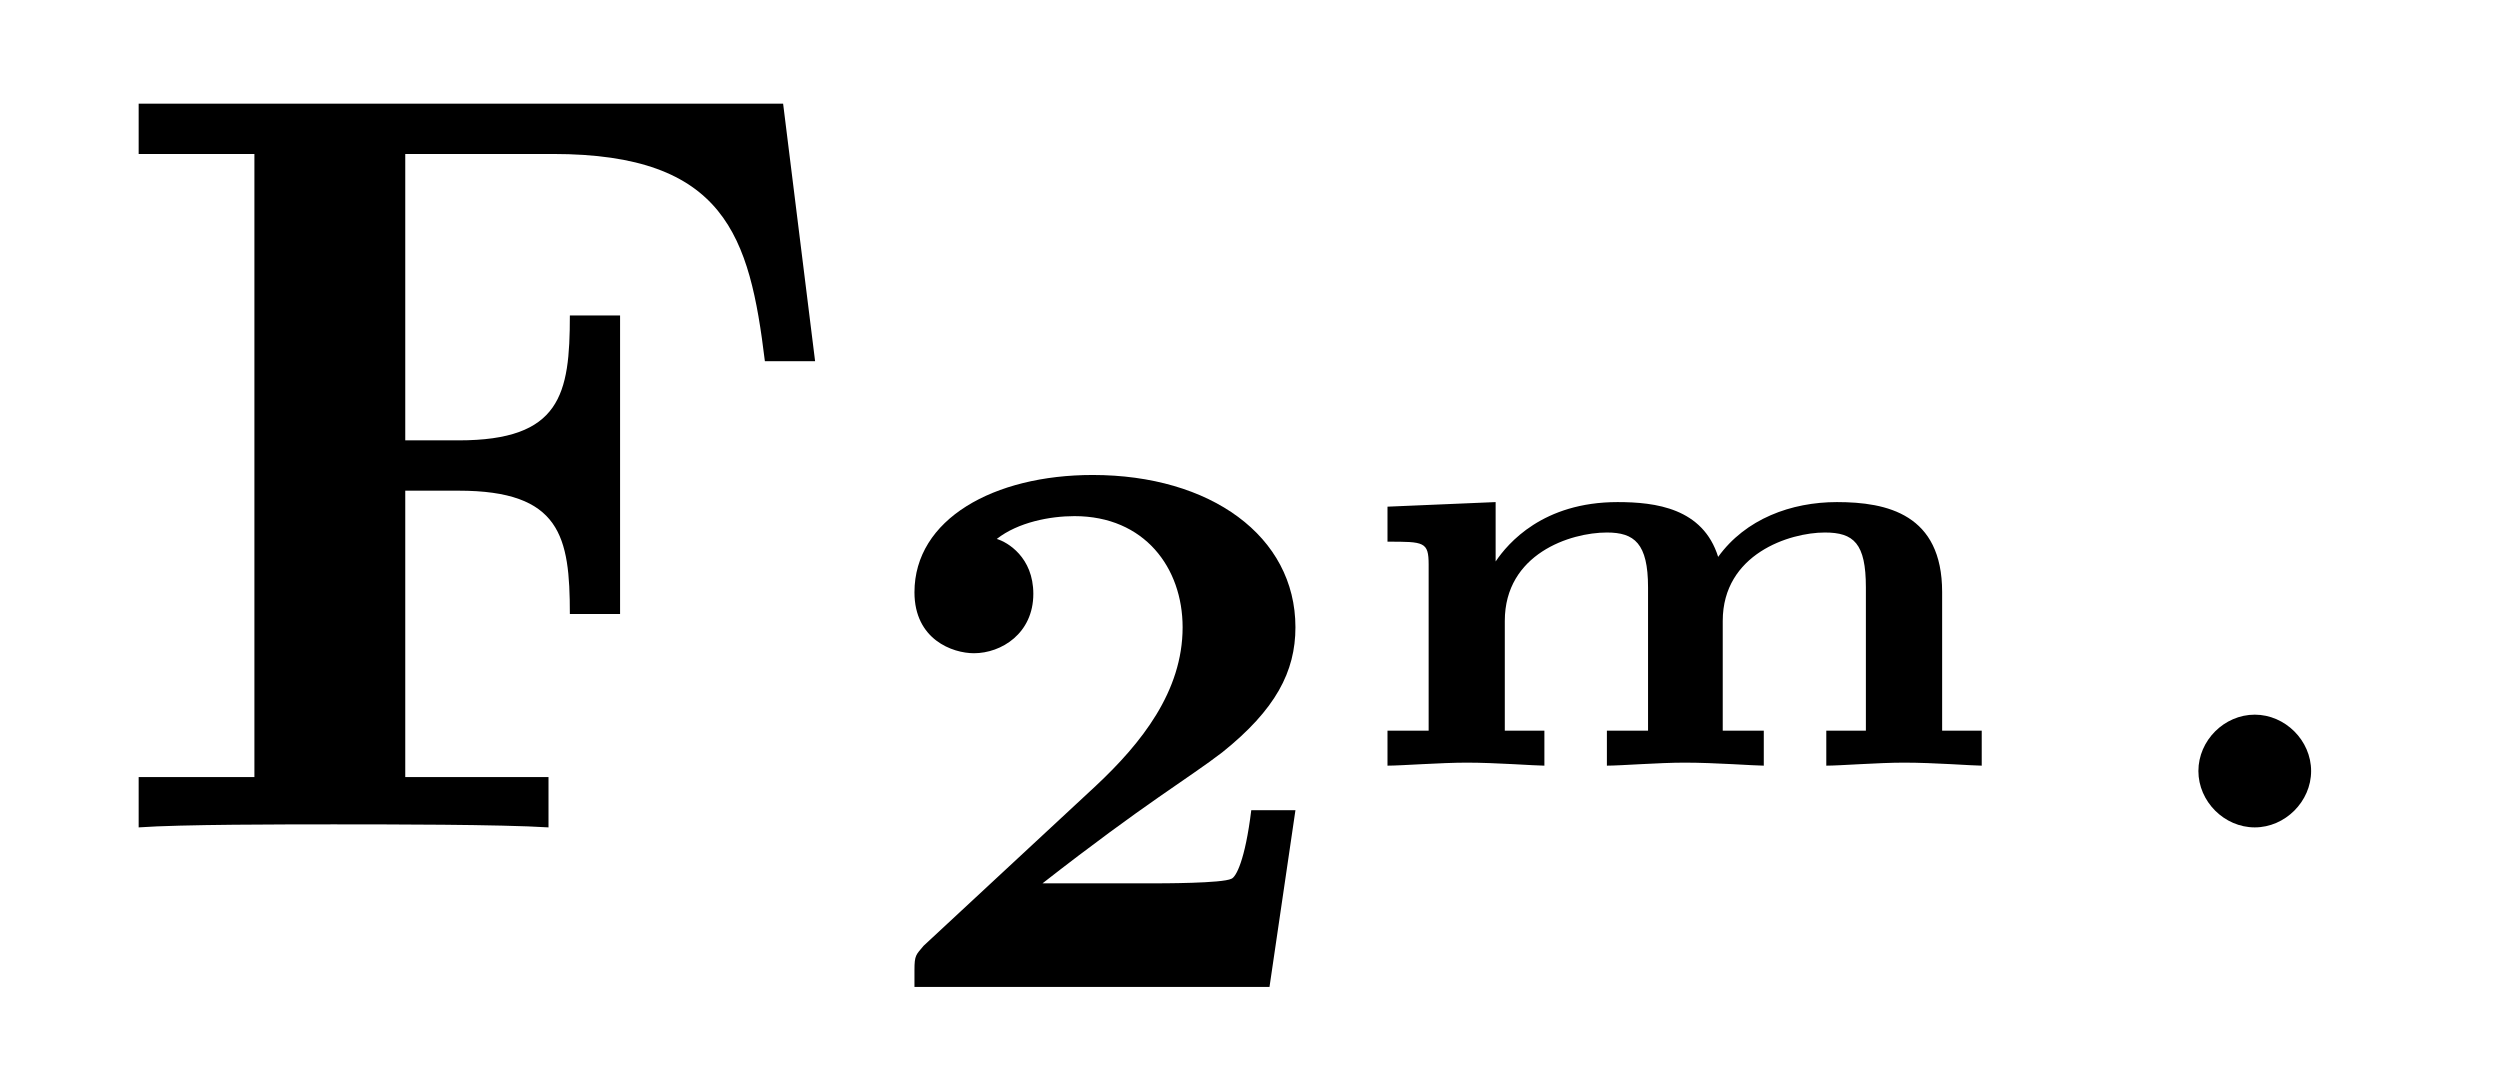
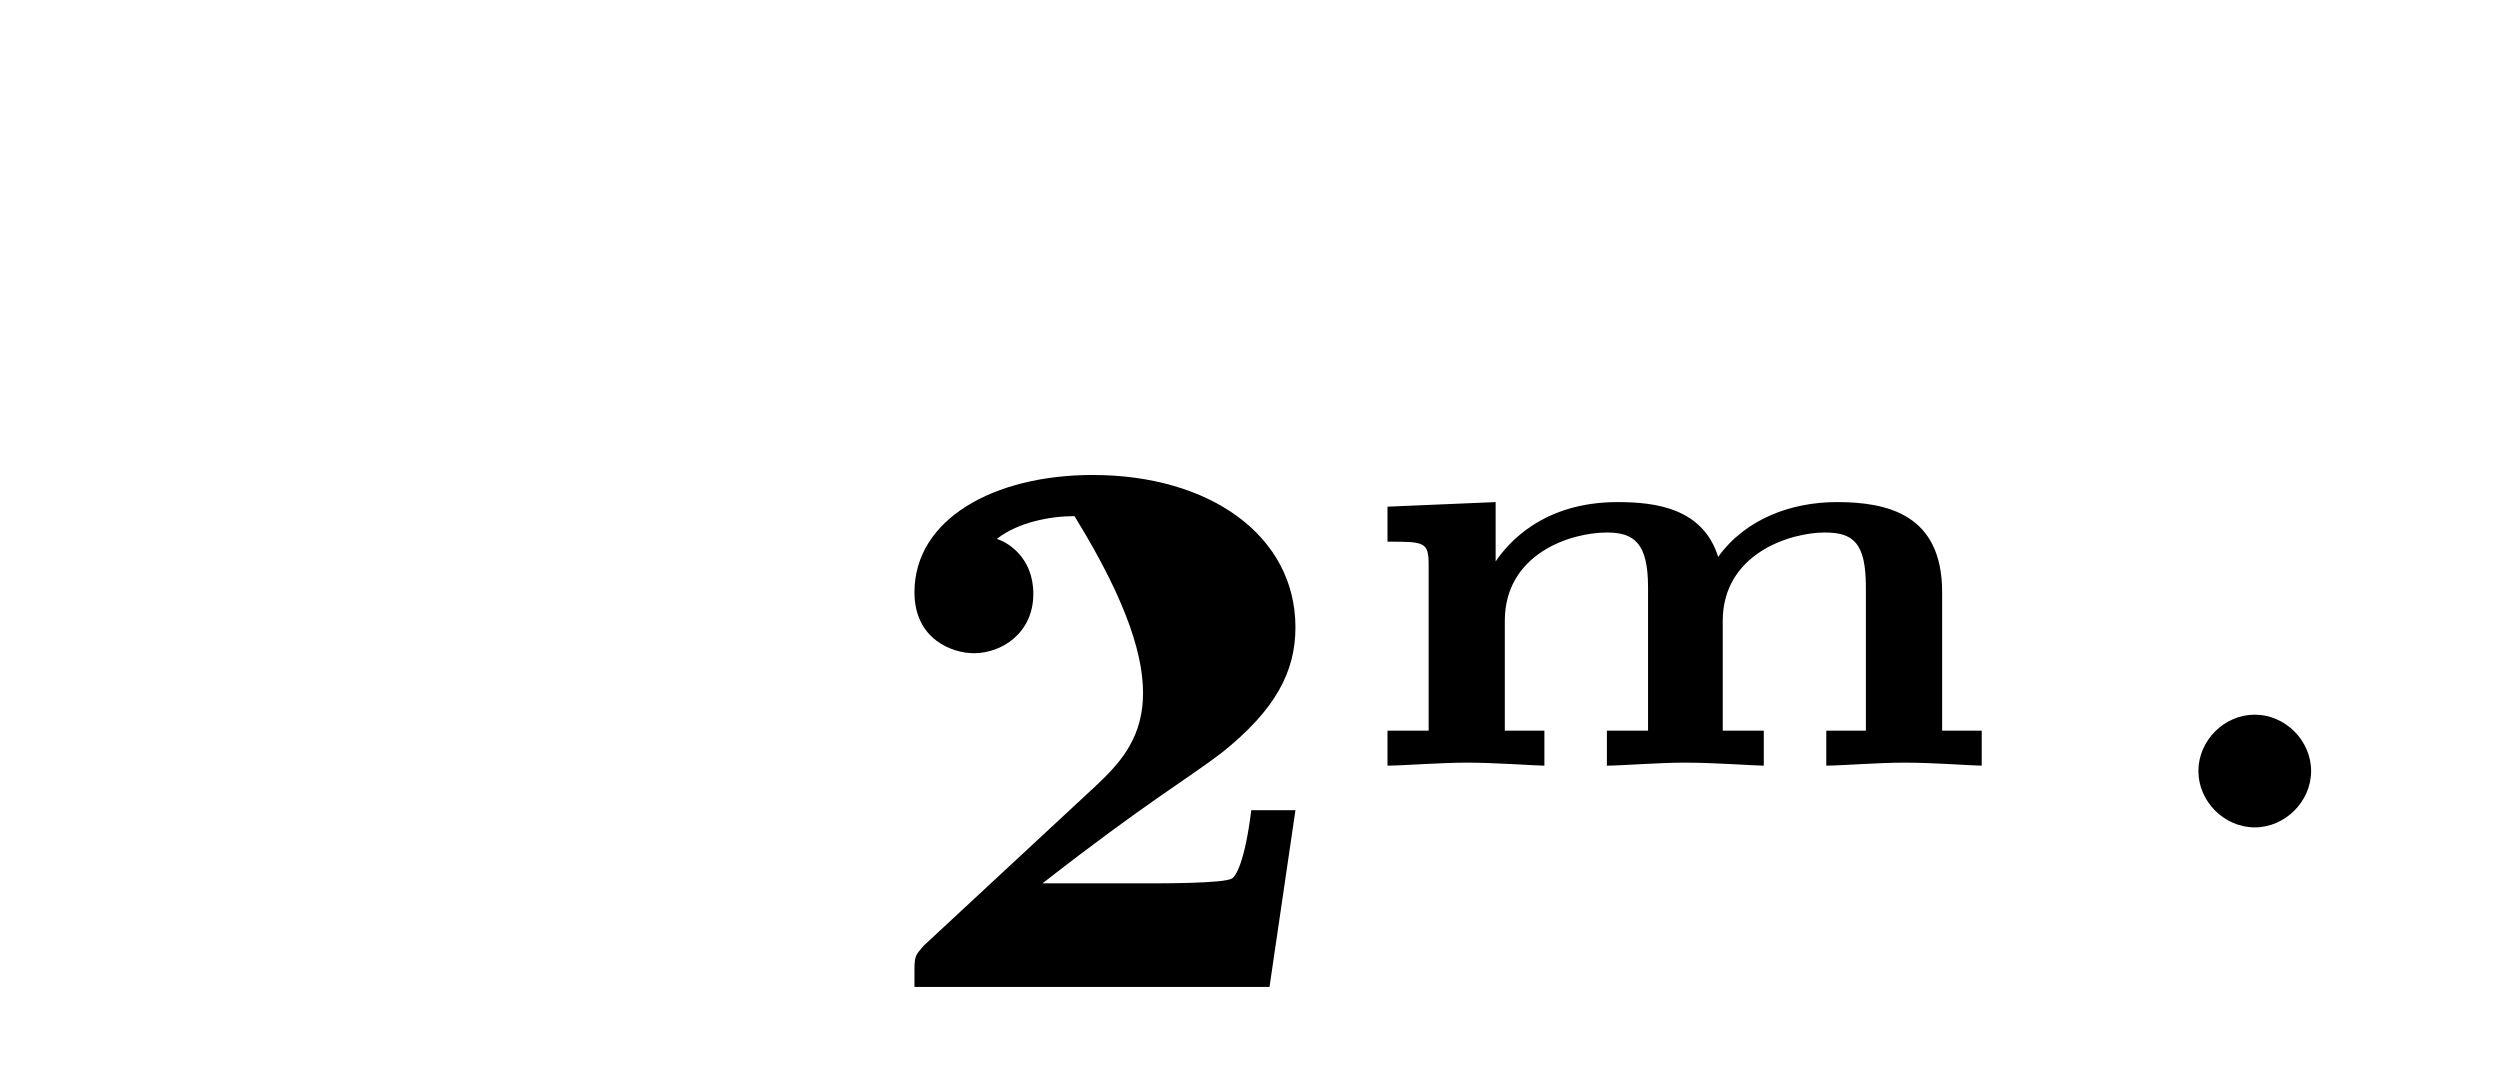
<svg xmlns="http://www.w3.org/2000/svg" xmlns:xlink="http://www.w3.org/1999/xlink" viewBox="0 0 25.638 11.121" version="1.2">
  <defs>
    <g>
      <symbol overflow="visible" id="glyph0-0">
-         <path style="stroke:none;" d="" />
-       </symbol>
+         </symbol>
      <symbol overflow="visible" id="glyph0-1">
-         <path style="stroke:none;" d="M 7.031 -7.422 L 0.422 -7.422 L 0.422 -6.906 L 1.609 -6.906 L 1.609 -0.516 L 0.422 -0.516 L 0.422 0 C 0.844 -0.031 1.938 -0.031 2.422 -0.031 C 2.953 -0.031 4.141 -0.031 4.625 0 L 4.625 -0.516 L 3.156 -0.516 L 3.156 -3.453 L 3.703 -3.453 C 4.75 -3.453 4.844 -2.984 4.844 -2.188 L 5.359 -2.188 L 5.359 -5.25 L 4.844 -5.25 C 4.844 -4.438 4.75 -3.969 3.703 -3.969 L 3.156 -3.969 L 3.156 -6.906 L 4.672 -6.906 C 6.438 -6.906 6.688 -6.062 6.844 -4.781 L 7.359 -4.781 Z M 7.031 -7.422 " />
-       </symbol>
+         </symbol>
      <symbol overflow="visible" id="glyph1-0">
-         <path style="stroke:none;" d="" />
-       </symbol>
+         </symbol>
      <symbol overflow="visible" id="glyph1-1">
-         <path style="stroke:none;" d="M 4.391 -1.812 L 3.938 -1.812 C 3.875 -1.297 3.781 -1.125 3.734 -1.109 C 3.641 -1.062 3.031 -1.062 2.891 -1.062 L 1.797 -1.062 C 2.859 -1.891 3.297 -2.141 3.641 -2.406 C 4.188 -2.844 4.391 -3.234 4.391 -3.688 C 4.391 -4.625 3.516 -5.25 2.312 -5.25 C 1.297 -5.25 0.484 -4.797 0.484 -4.047 C 0.484 -3.562 0.875 -3.422 1.094 -3.422 C 1.375 -3.422 1.703 -3.625 1.703 -4.031 C 1.703 -4.406 1.438 -4.562 1.328 -4.594 C 1.547 -4.766 1.875 -4.828 2.125 -4.828 C 2.844 -4.828 3.234 -4.297 3.234 -3.688 C 3.234 -3.031 2.812 -2.5 2.344 -2.062 L 0.578 -0.422 C 0.5 -0.328 0.484 -0.328 0.484 -0.172 L 0.484 0 L 4.125 0 Z M 4.391 -1.812 " />
+         <path style="stroke:none;" d="M 4.391 -1.812 L 3.938 -1.812 C 3.875 -1.297 3.781 -1.125 3.734 -1.109 C 3.641 -1.062 3.031 -1.062 2.891 -1.062 L 1.797 -1.062 C 2.859 -1.891 3.297 -2.141 3.641 -2.406 C 4.188 -2.844 4.391 -3.234 4.391 -3.688 C 4.391 -4.625 3.516 -5.25 2.312 -5.25 C 1.297 -5.25 0.484 -4.797 0.484 -4.047 C 0.484 -3.562 0.875 -3.422 1.094 -3.422 C 1.375 -3.422 1.703 -3.625 1.703 -4.031 C 1.703 -4.406 1.438 -4.562 1.328 -4.594 C 1.547 -4.766 1.875 -4.828 2.125 -4.828 C 3.234 -3.031 2.812 -2.5 2.344 -2.062 L 0.578 -0.422 C 0.5 -0.328 0.484 -0.328 0.484 -0.172 L 0.484 0 L 4.125 0 Z M 4.391 -1.812 " />
      </symbol>
      <symbol overflow="visible" id="glyph2-0">
        <path style="stroke:none;" d="" />
      </symbol>
      <symbol overflow="visible" id="glyph2-1">
        <path style="stroke:none;" d="M 6.141 -1.781 C 6.141 -2.578 5.578 -2.703 5.062 -2.703 C 4.594 -2.703 4.125 -2.531 3.844 -2.141 C 3.688 -2.641 3.203 -2.703 2.812 -2.703 C 2.047 -2.703 1.688 -2.281 1.562 -2.094 L 1.562 -2.703 L 0.453 -2.656 L 0.453 -2.297 C 0.828 -2.297 0.875 -2.297 0.875 -2.062 L 0.875 -0.359 L 0.453 -0.359 L 0.453 0 C 0.594 0 1 -0.031 1.266 -0.031 C 1.562 -0.031 1.969 0 2.062 0 L 2.062 -0.359 L 1.656 -0.359 L 1.656 -1.484 C 1.656 -2.172 2.328 -2.391 2.703 -2.391 C 2.984 -2.391 3.125 -2.281 3.125 -1.828 L 3.125 -0.359 L 2.703 -0.359 L 2.703 0 C 2.844 0 3.234 -0.031 3.5 -0.031 C 3.812 -0.031 4.219 0 4.312 0 L 4.312 -0.359 L 3.891 -0.359 L 3.891 -1.484 C 3.891 -2.172 4.578 -2.391 4.938 -2.391 C 5.234 -2.391 5.359 -2.281 5.359 -1.828 L 5.359 -0.359 L 4.953 -0.359 L 4.953 0 C 5.094 0 5.484 -0.031 5.75 -0.031 C 6.062 -0.031 6.453 0 6.547 0 L 6.547 -0.359 L 6.141 -0.359 Z M 6.141 -1.781 " />
      </symbol>
      <symbol overflow="visible" id="glyph3-0">
        <path style="stroke:none;" d="" />
      </symbol>
      <symbol overflow="visible" id="glyph3-1">
        <path style="stroke:none;" d="M 2.094 -0.578 C 2.094 -0.891 1.828 -1.156 1.516 -1.156 C 1.203 -1.156 0.938 -0.891 0.938 -0.578 C 0.938 -0.266 1.203 0 1.516 0 C 1.828 0 2.094 -0.266 2.094 -0.578 Z M 2.094 -0.578 " />
      </symbol>
    </g>
  </defs>
  <g id="surface1">
    <g style="fill:rgb(0%,0%,0%);fill-opacity:1;">
      <use xlink:href="#glyph0-1" x="1" y="8.485" />
    </g>
    <g style="fill:rgb(0%,0%,0%);fill-opacity:1;">
      <use xlink:href="#glyph1-1" x="8.894" y="10.121" />
    </g>
    <g style="fill:rgb(0%,0%,0%);fill-opacity:1;">
      <use xlink:href="#glyph2-1" x="13.776" y="7.852" />
    </g>
    <g style="fill:rgb(0%,0%,0%);fill-opacity:1;">
      <use xlink:href="#glyph3-1" x="21.607" y="8.485" />
    </g>
  </g>
</svg>